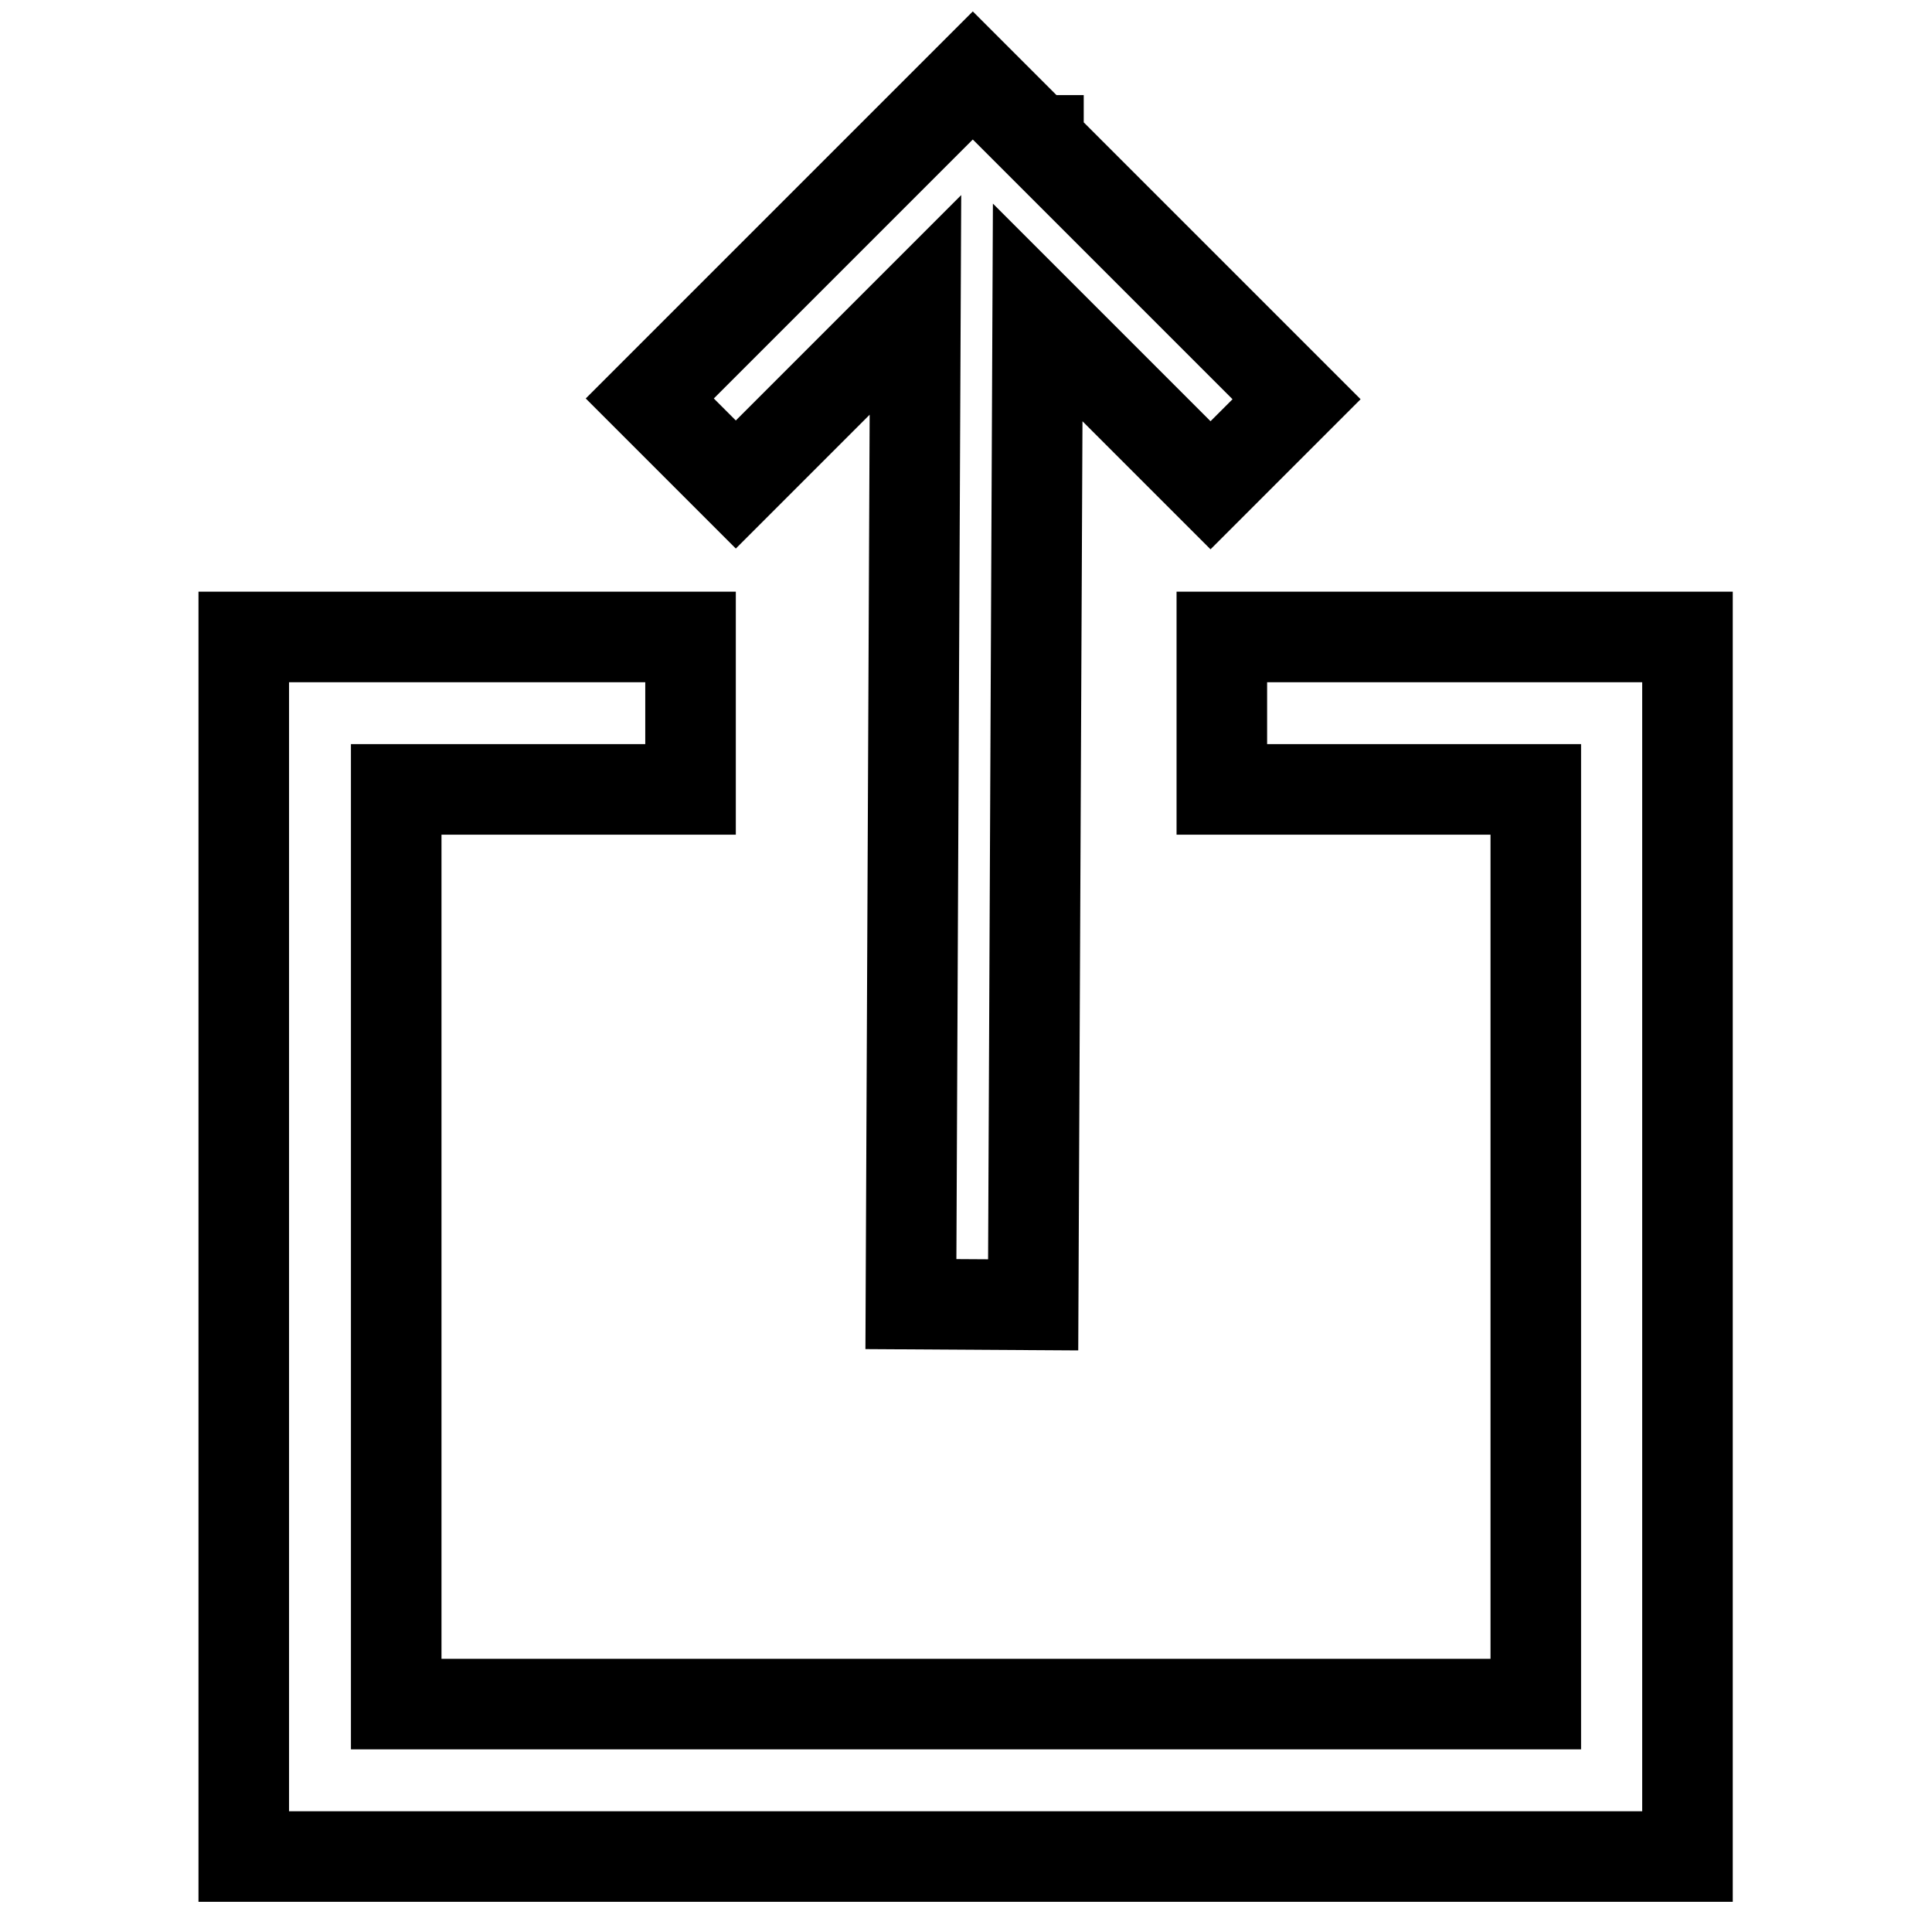
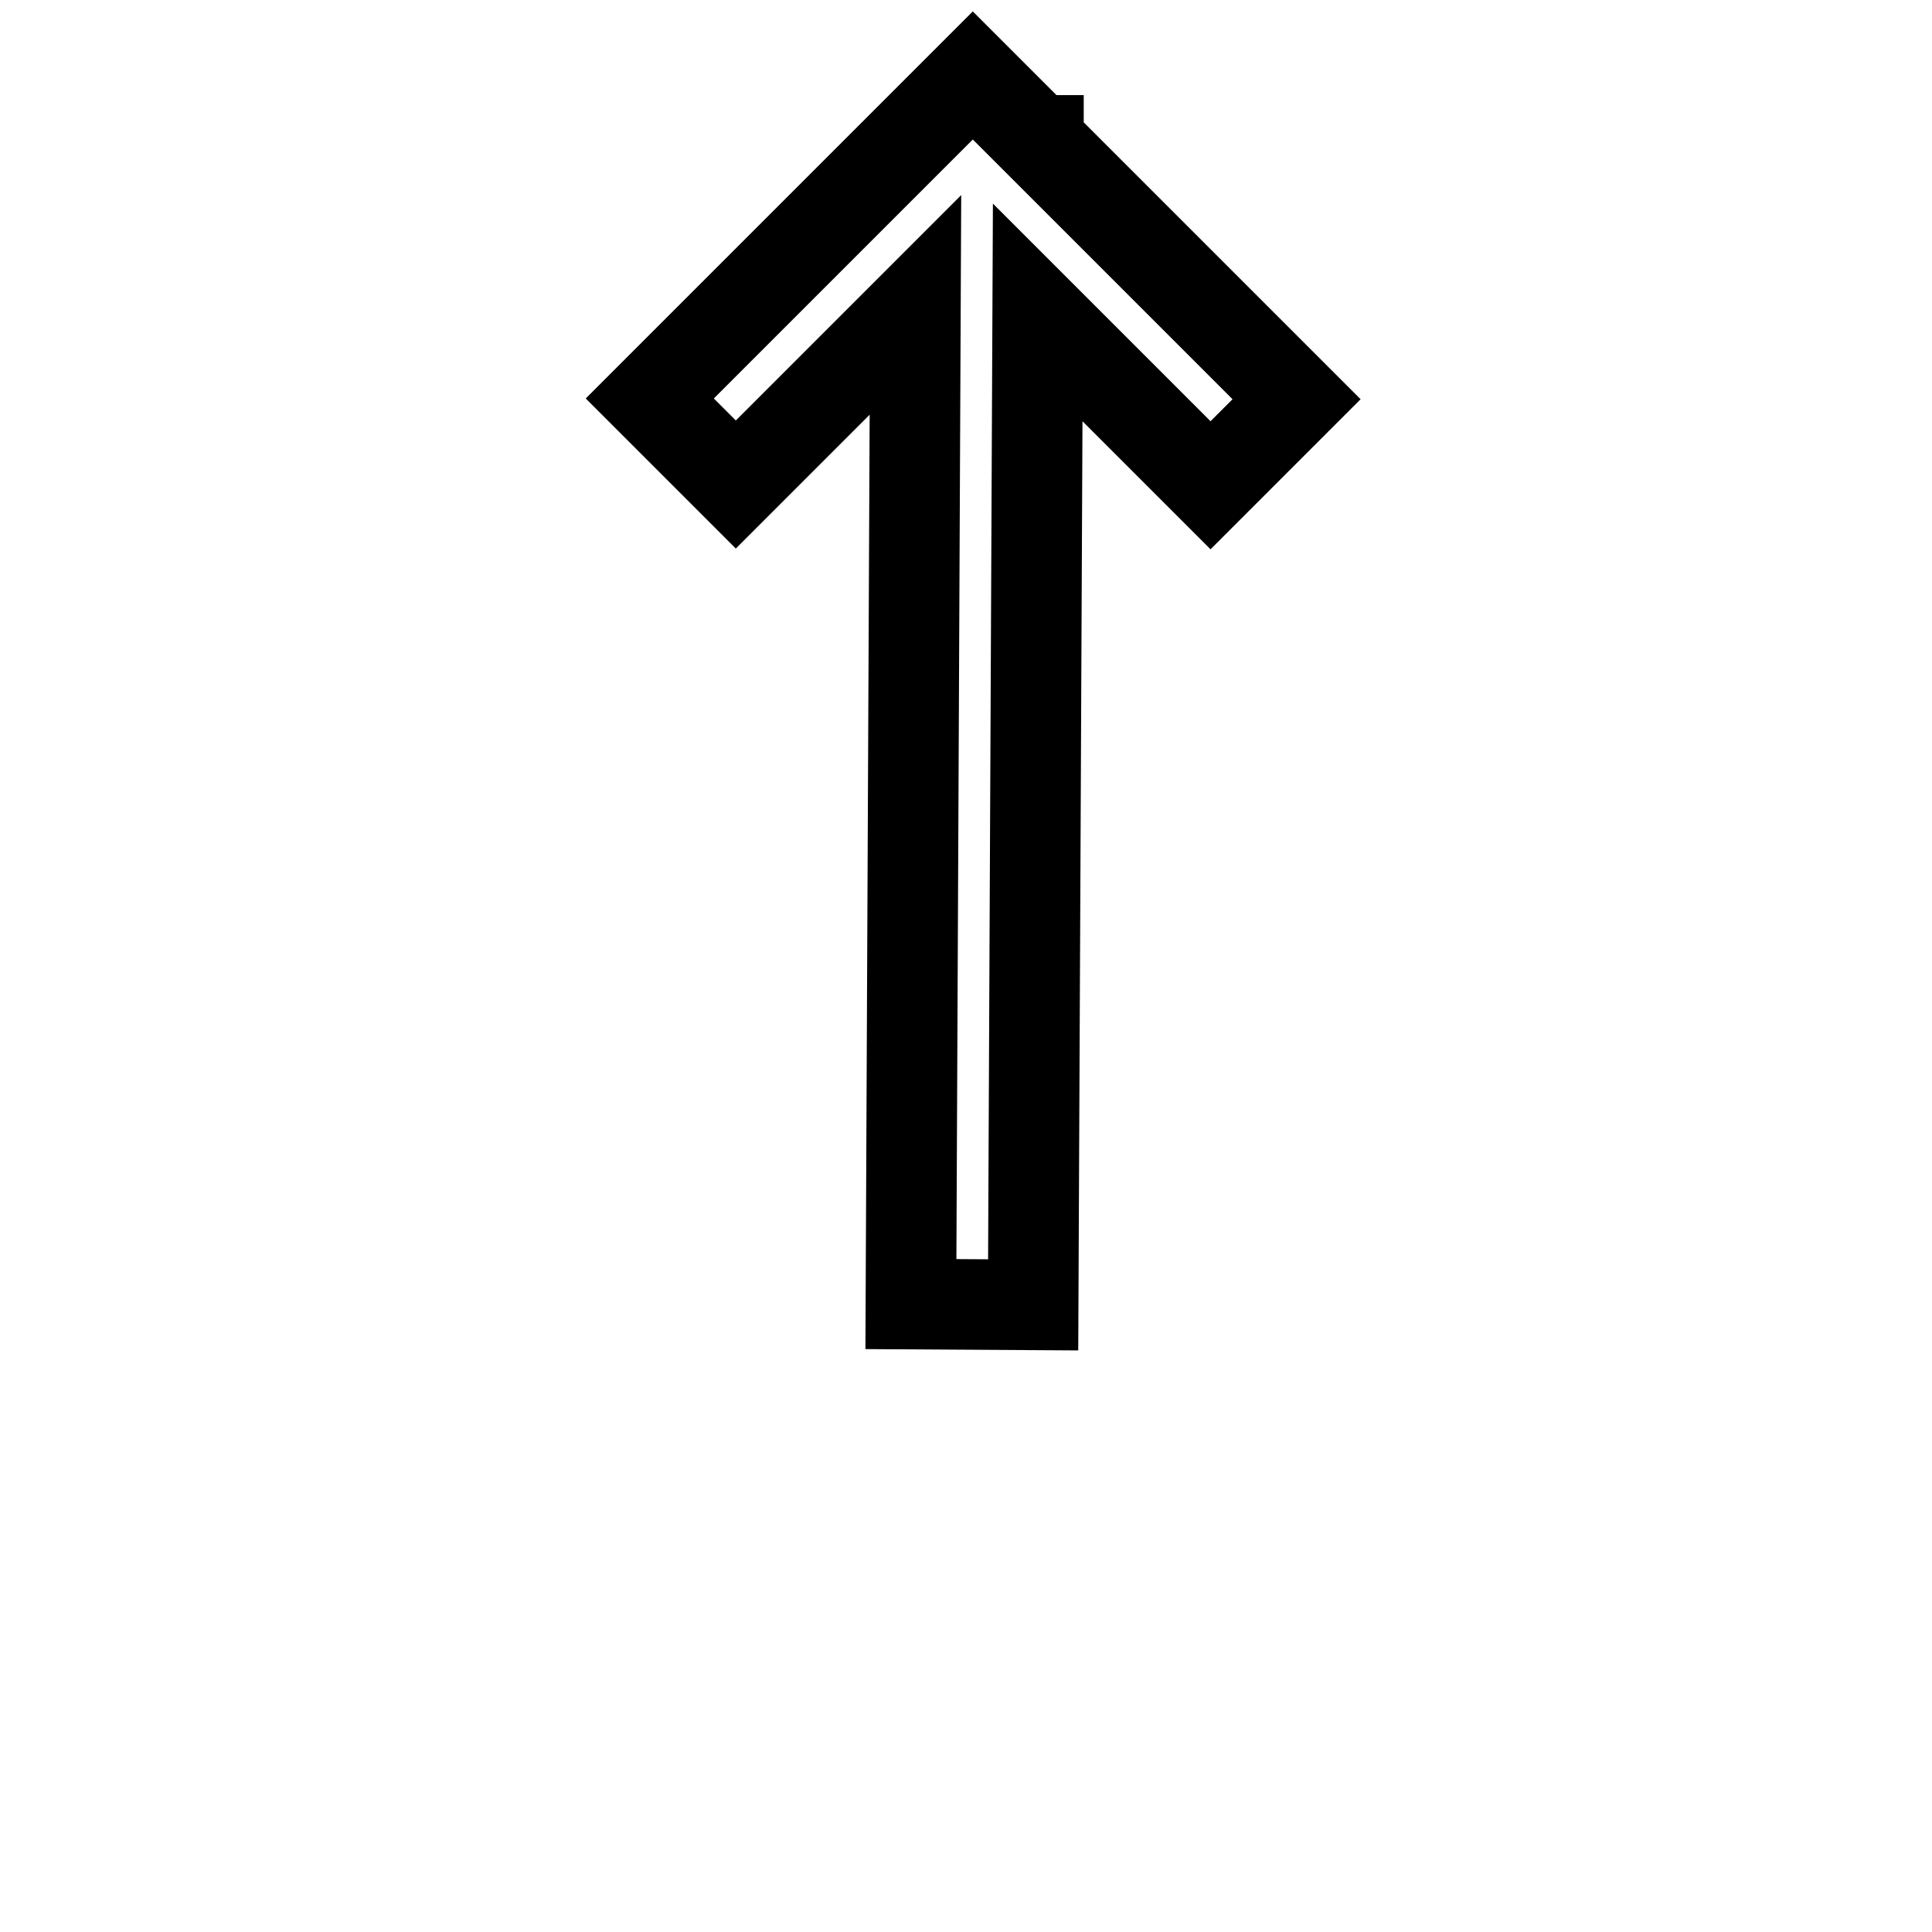
<svg xmlns="http://www.w3.org/2000/svg" version="1.1" x="0px" y="0px" viewBox="0 0 256 256" enable-background="new 0 0 256 256" xml:space="preserve">
  <g>
-     <path stroke-width="12" fill-opacity="0" stroke="#000000" d="M161.9,84.4v20.2h41.6v121.2H52.5V104.6h39V84.4H32.3V246h191.3V84.4H161.9z" />
    <path stroke-width="12" fill-opacity="0" stroke="#000000" d="M121.3,40.4l-0.6,132.4l16.2,0.1l0.6-131.5l22.9,22.9l11.4-11.4l-34.2-34.2v-0.1h-0.1l-8.6-8.6L86.1,52.8 l11.4,11.4L121.3,40.4z" />
  </g>
</svg>